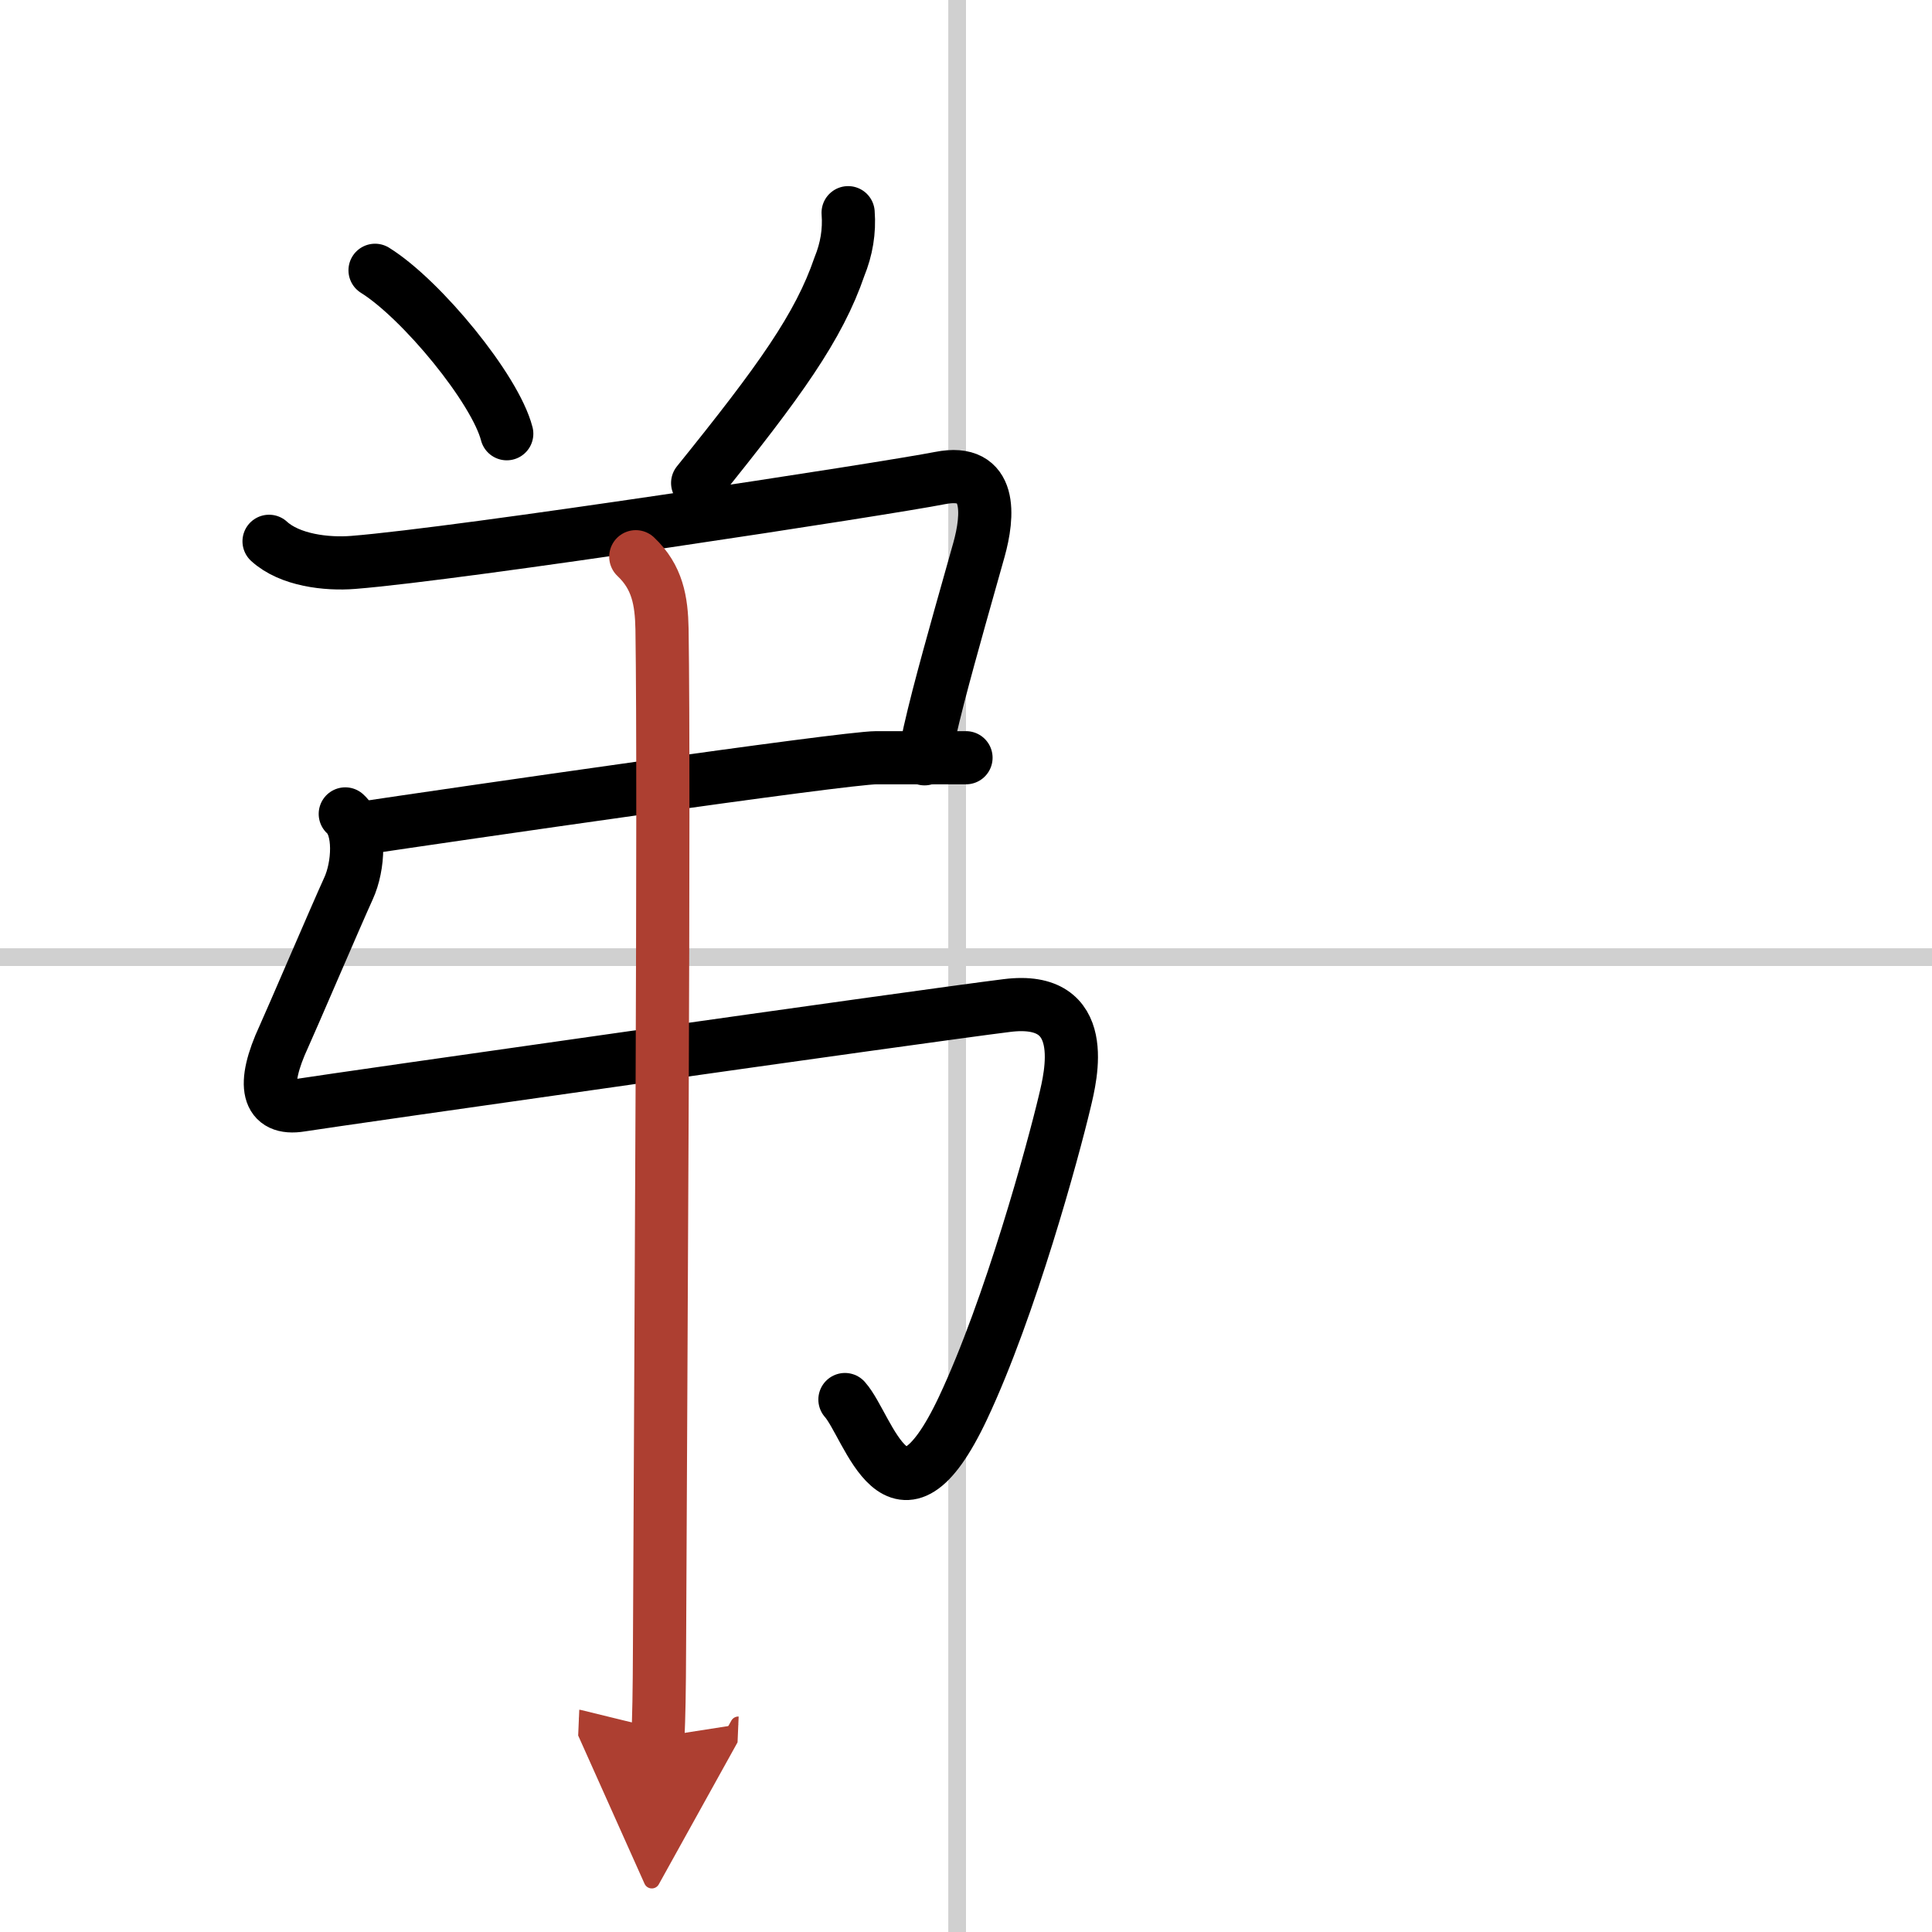
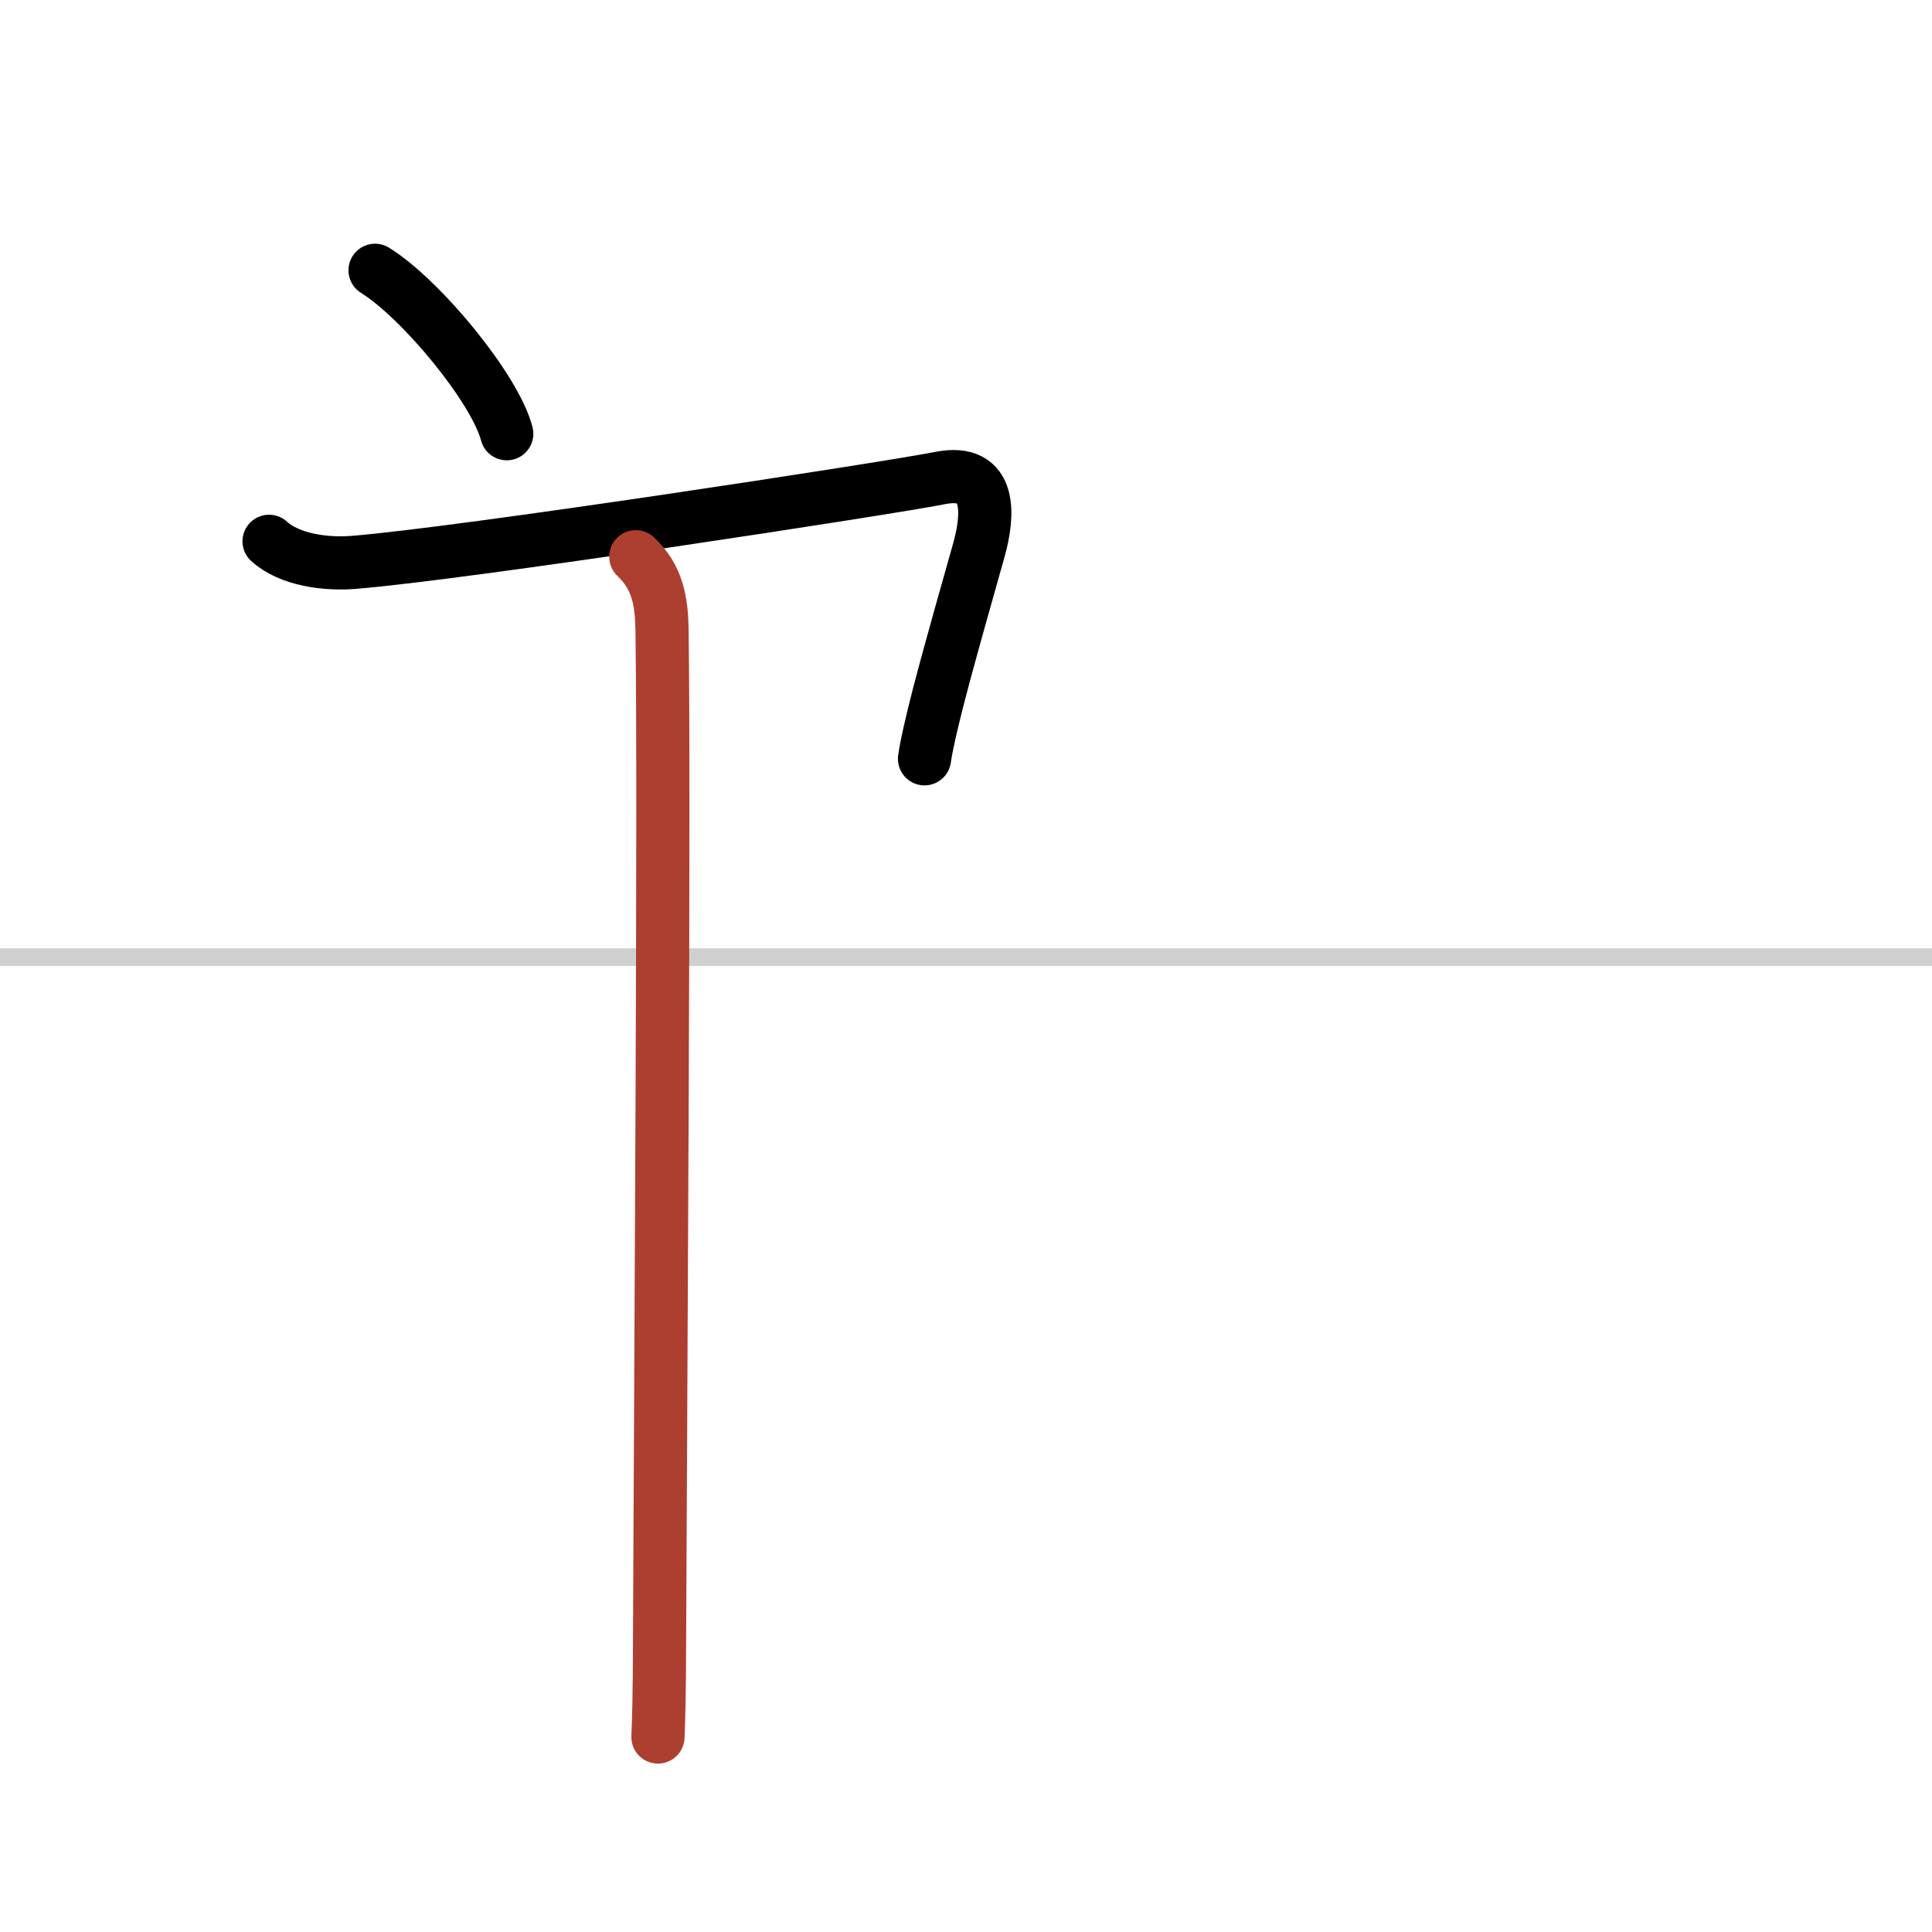
<svg xmlns="http://www.w3.org/2000/svg" width="400" height="400" viewBox="0 0 109 109">
  <defs>
    <marker id="a" markerWidth="4" orient="auto" refX="1" refY="5" viewBox="0 0 10 10">
-       <polyline points="0 0 10 5 0 10 1 5" fill="#ad3f31" stroke="#ad3f31" />
-     </marker>
+       </marker>
  </defs>
  <g fill="none" stroke="#000" stroke-linecap="round" stroke-linejoin="round" stroke-width="3">
    <rect width="100%" height="100%" fill="#fff" stroke="#fff" />
-     <line x1="54" x2="54" y2="109" stroke="#d0d0d0" stroke-width="1" />
    <line x2="109" y1="54" y2="54" stroke="#d0d0d0" stroke-width="1" />
    <path d="m21.16 15.25c2.62 1.63 6.78 6.69 7.43 9.22" />
-     <path d="m47.85 12c0.08 1.05-0.09 2.06-0.49 3.04-1.16 3.39-3.36 6.46-8 12.21" />
    <path d="m15.18 30.54c1.17 1.07 3.25 1.31 4.75 1.19 6.07-0.48 30.13-4.17 33.11-4.76s2.72 2.15 2.19 4.05c-0.55 1.97-1.56 5.47-2.29 8.28-0.37 1.45-0.67 2.72-0.78 3.51" />
-     <path d="m20.25 46.75c5-0.75 27.39-4 29.19-4s3.61 0 5.06 0" />
-     <path d="m19.48 45.92c0.89 0.79 0.76 2.95 0.18 4.21-0.66 1.44-3.27 7.54-3.64 8.34-1.29 2.78-0.94 4.19 0.95 3.88 1.8-0.29 35.07-5.03 39.84-5.62 4.77-0.6 3.6 3.99 3.26 5.42-0.65 2.74-3.06 11.6-5.74 17.29-3.68 7.8-5.3 1.05-6.66-0.48" />
    <path d="m35.87 31.41c1.22 1.15 1.45 2.48 1.48 4.09 0.14 9.47-0.07 40.65-0.14 57.25-0.01 2.89-0.04 4.08-0.09 5.25" marker-end="url(#a)" stroke="#ad3f31" />
  </g>
</svg>